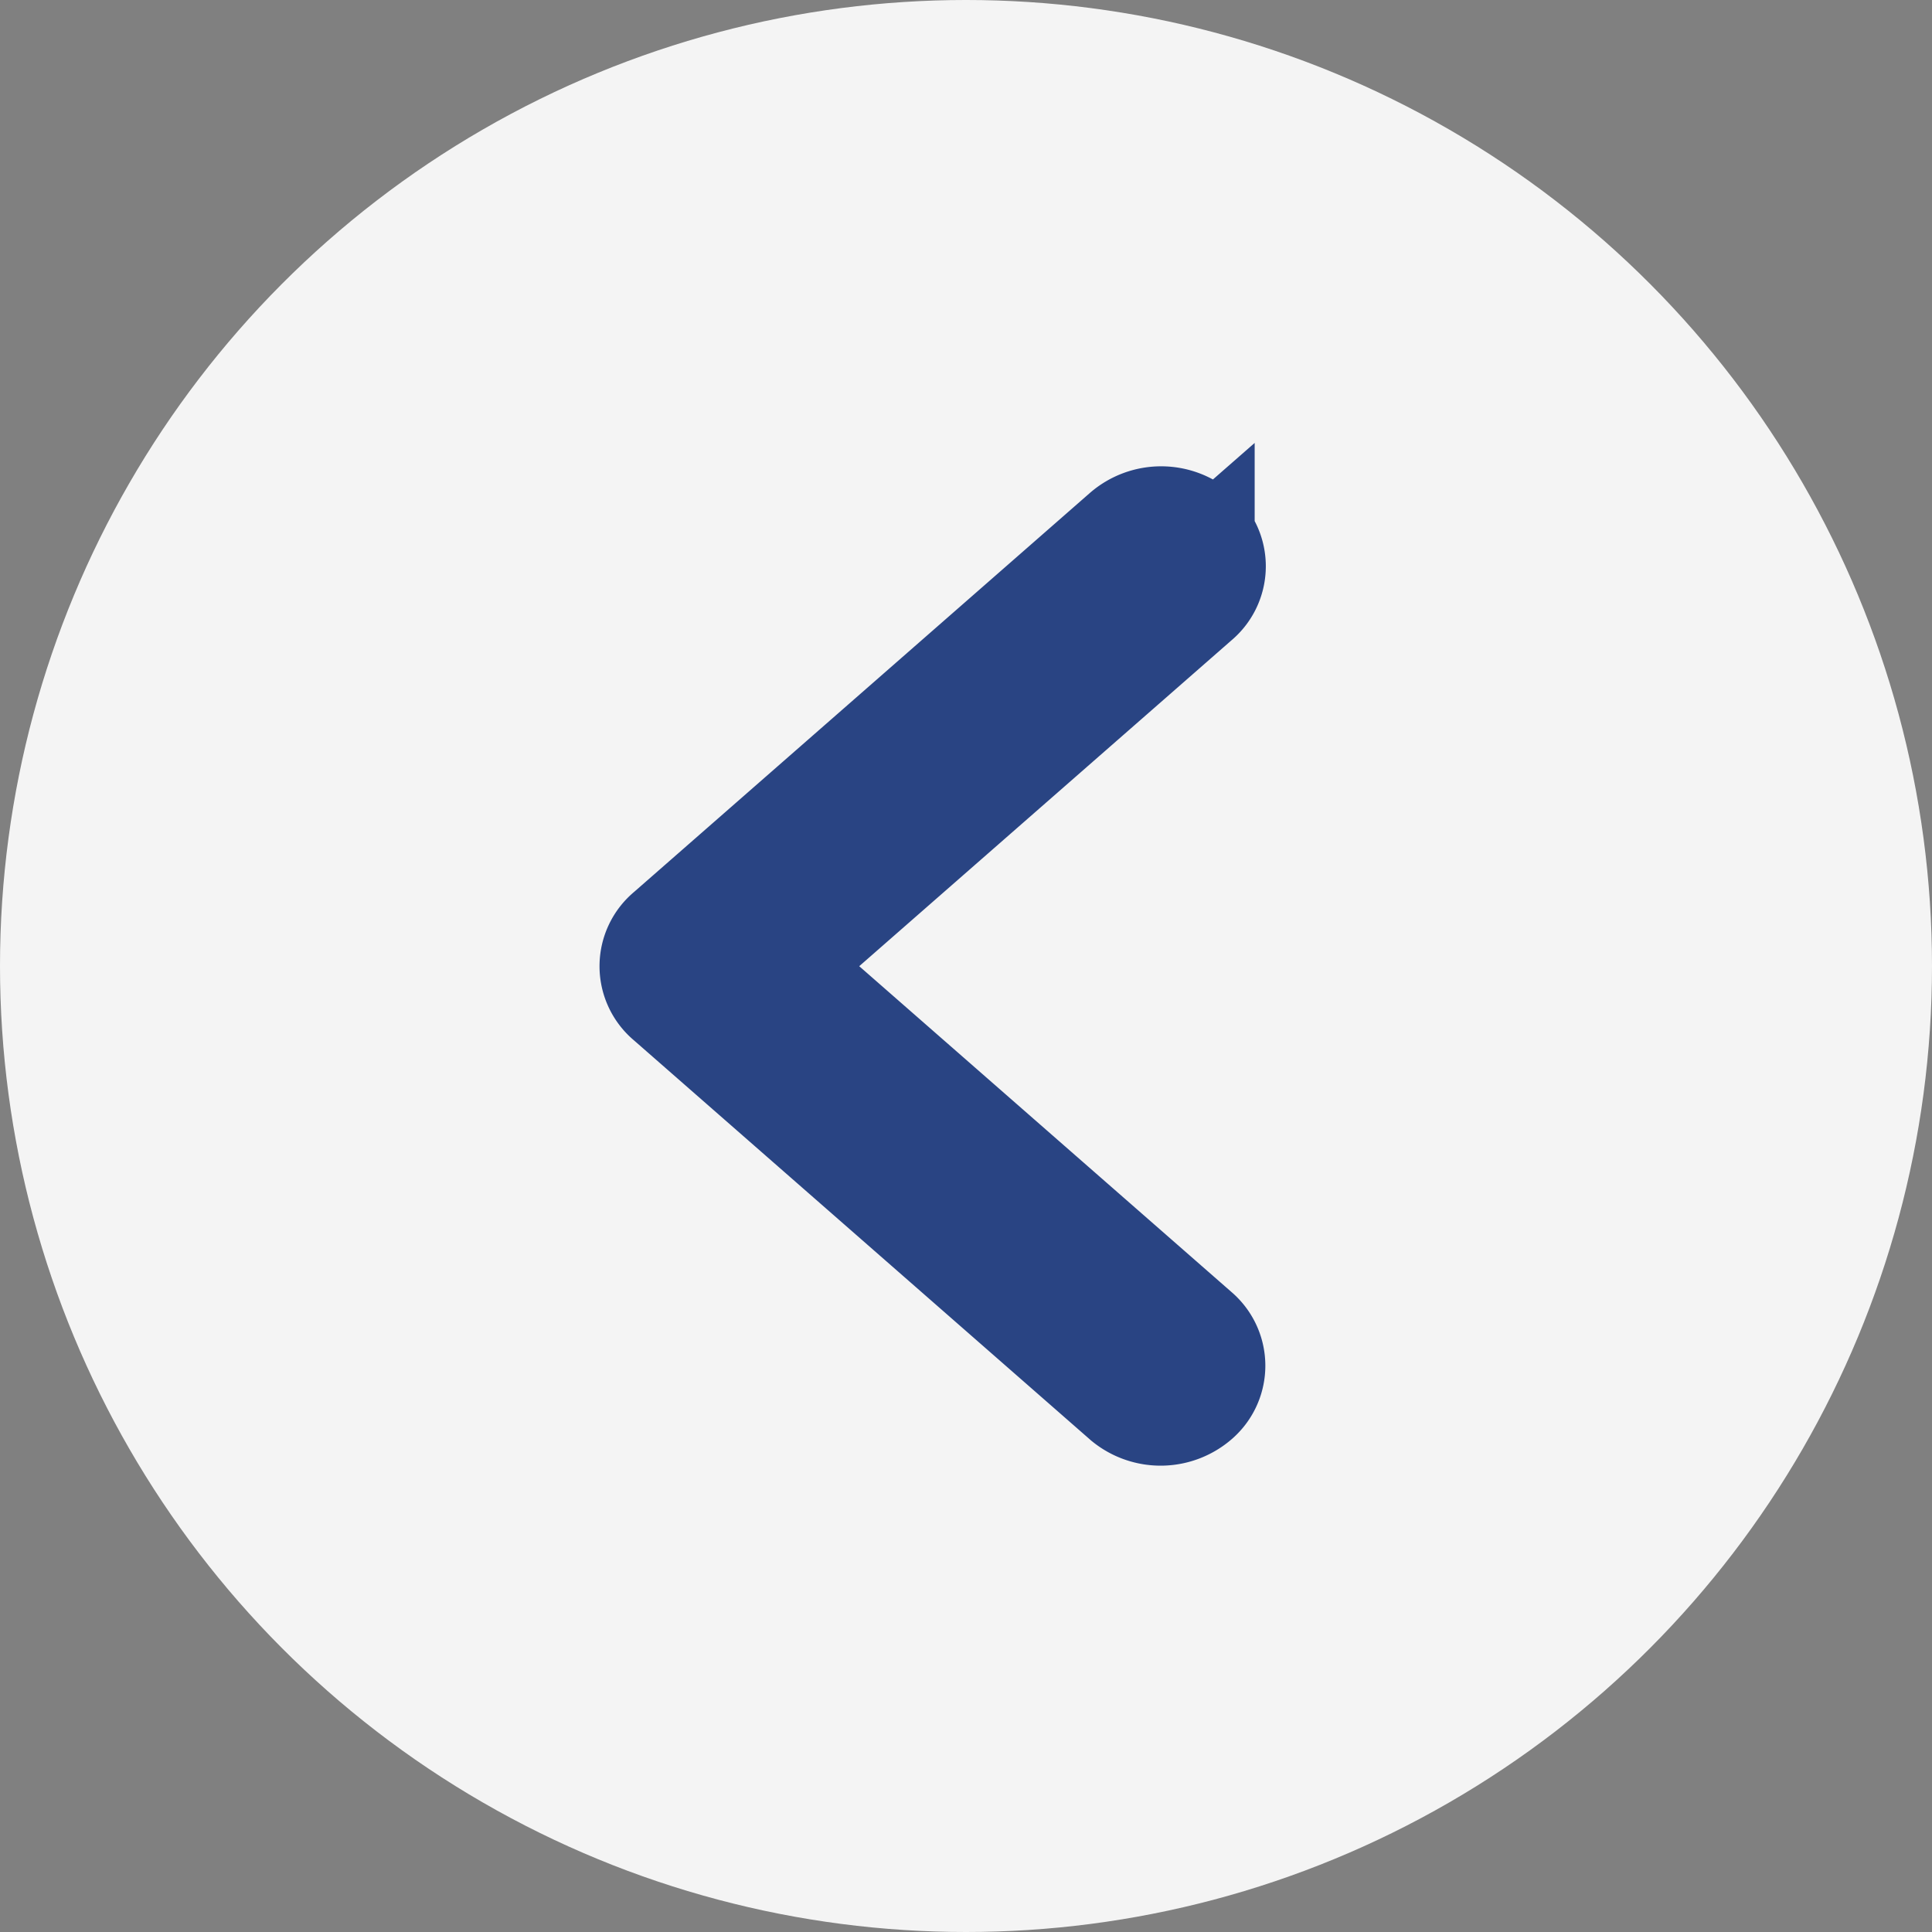
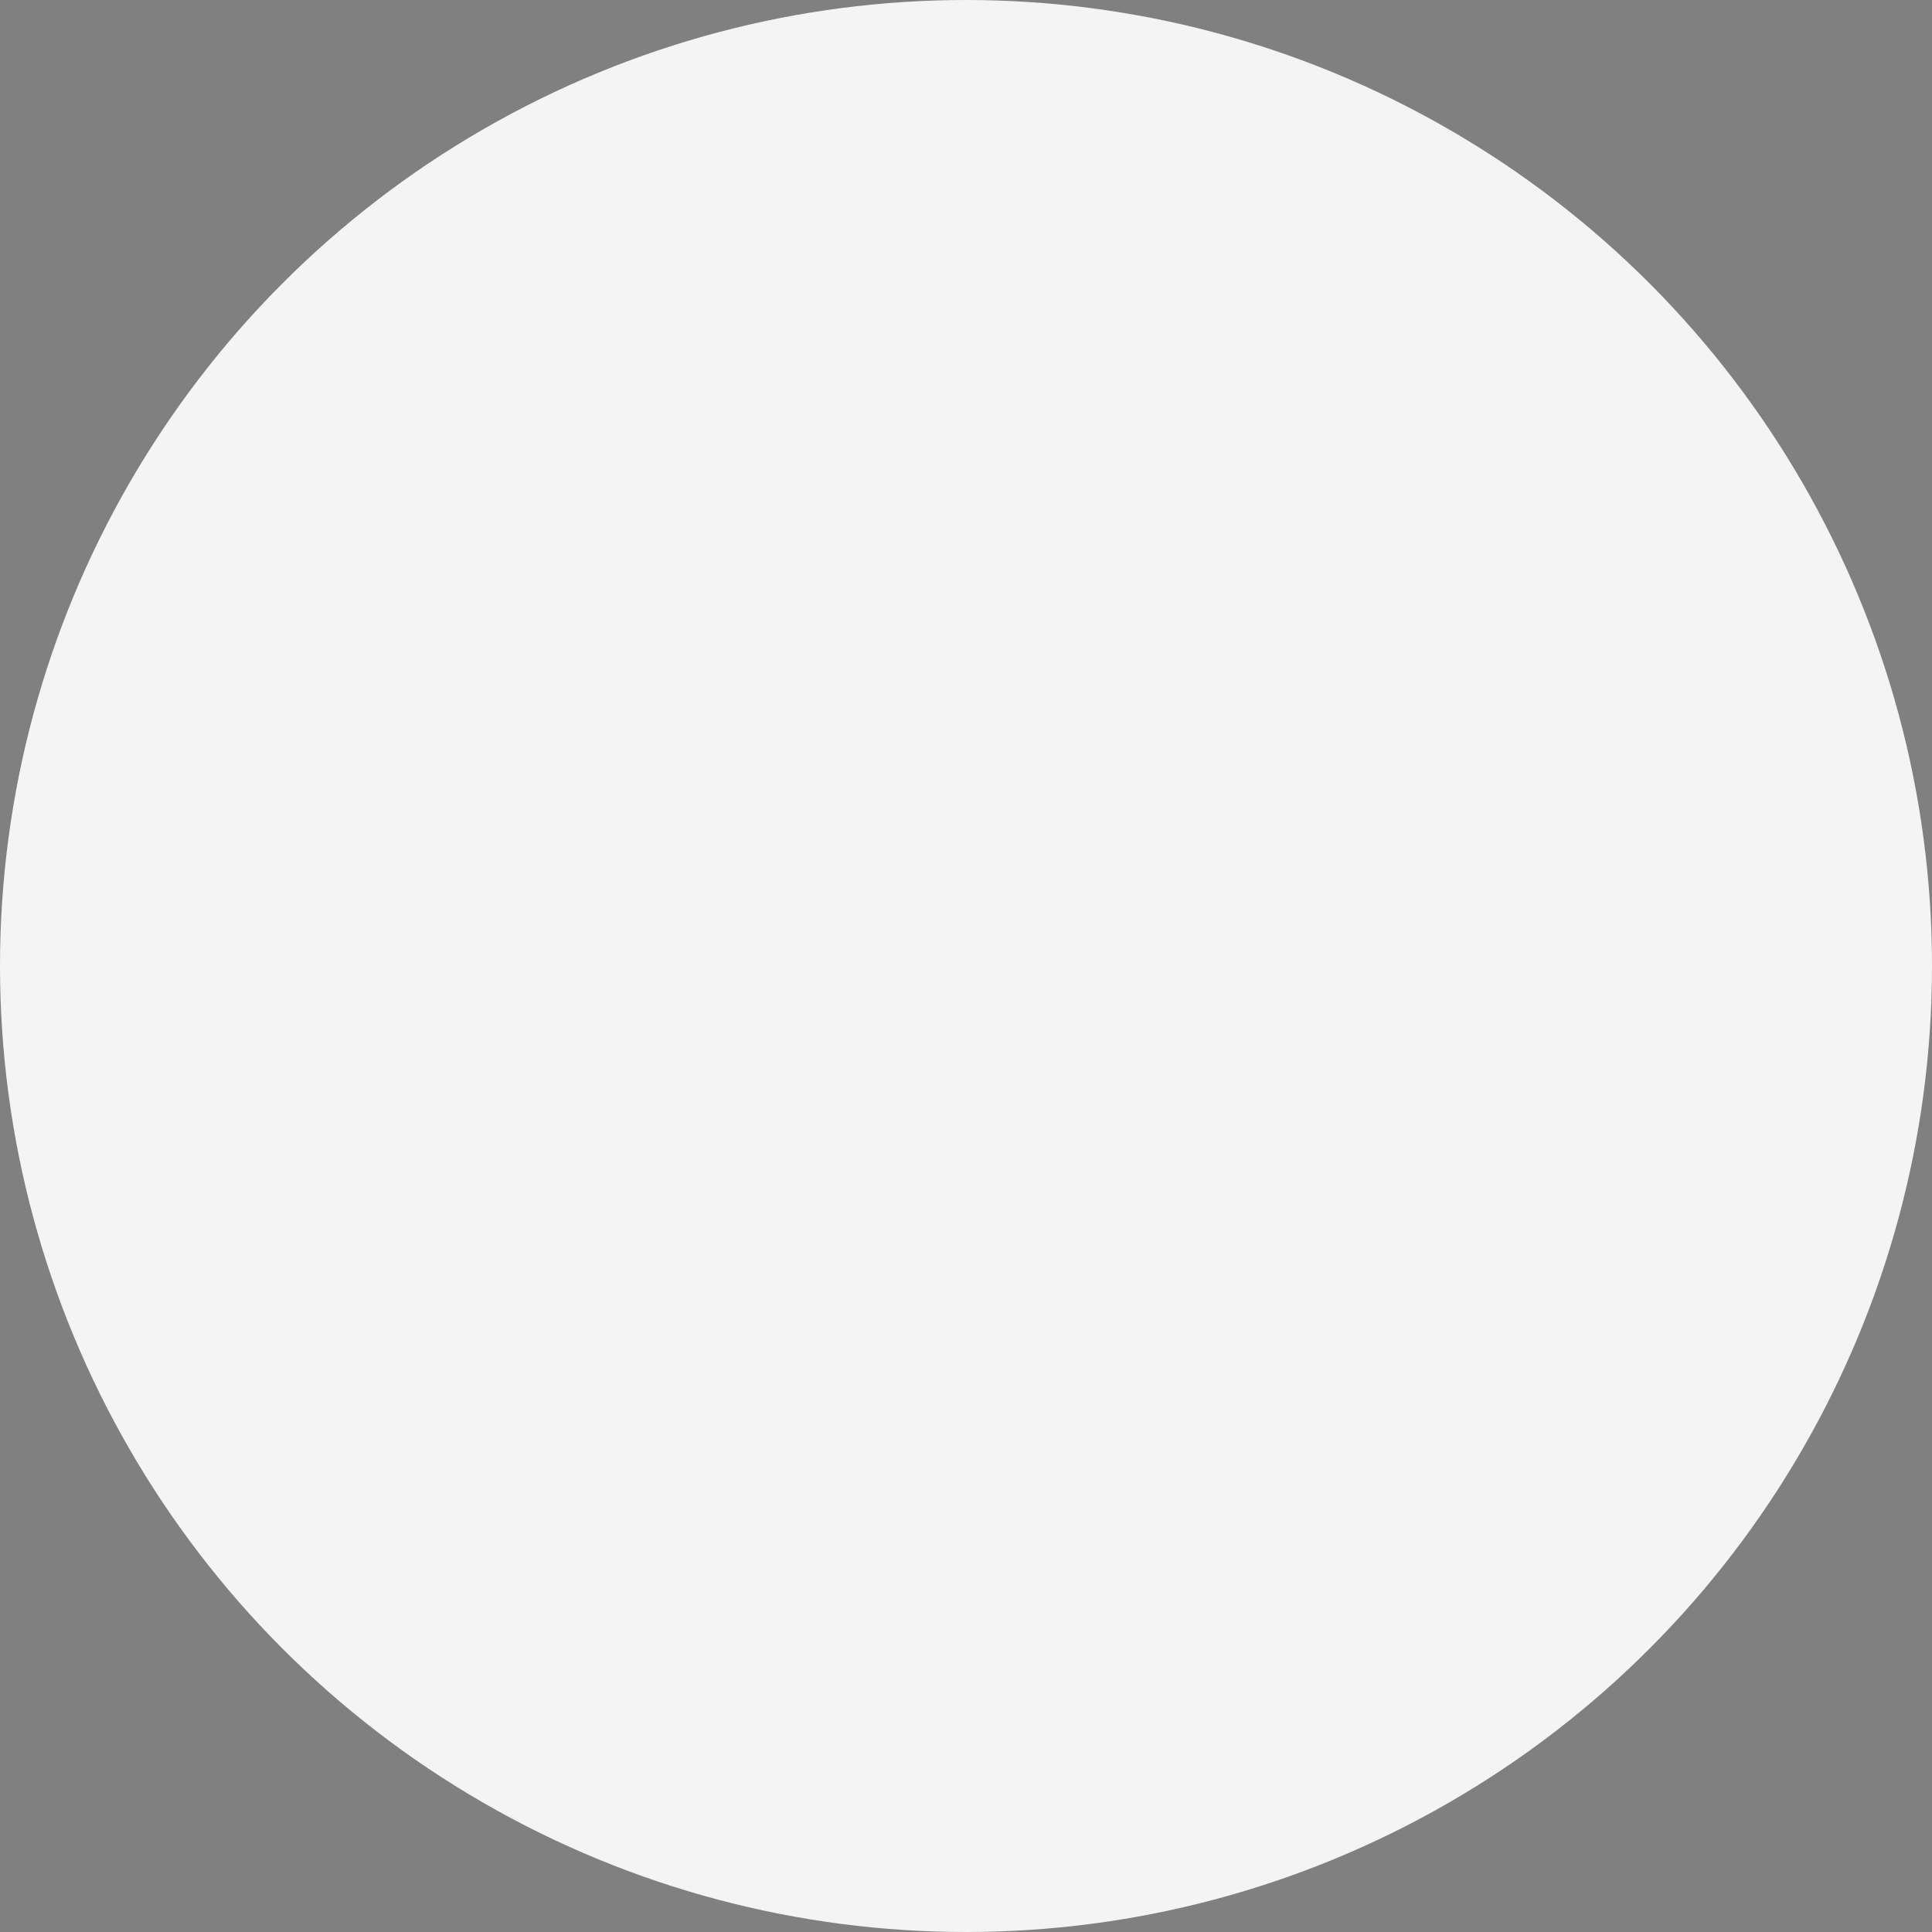
<svg xmlns="http://www.w3.org/2000/svg" width="29" height="29" viewBox="0 0 29 29" fill="none">
  <rect x="0" y="0" width="29" height="29" fill="#808080" stroke="none" />
  <circle cx="14.5" cy="14.5" r="14.5" fill="#F4F4F4" />
-   <path d="m10.167 14.857 6.858 6.003a.63.63 0 0 0 .808-.013.457.457 0 0 0 0-.695l-6.454-5.649 6.454-5.65a.457.457 0 0 0 0-.707.63.63 0 0 0-.808 0l-6.858 6.003a.457.457 0 0 0 0 .708z" fill="#E6E6E6" stroke="#294483" stroke-width="2" />
</svg>